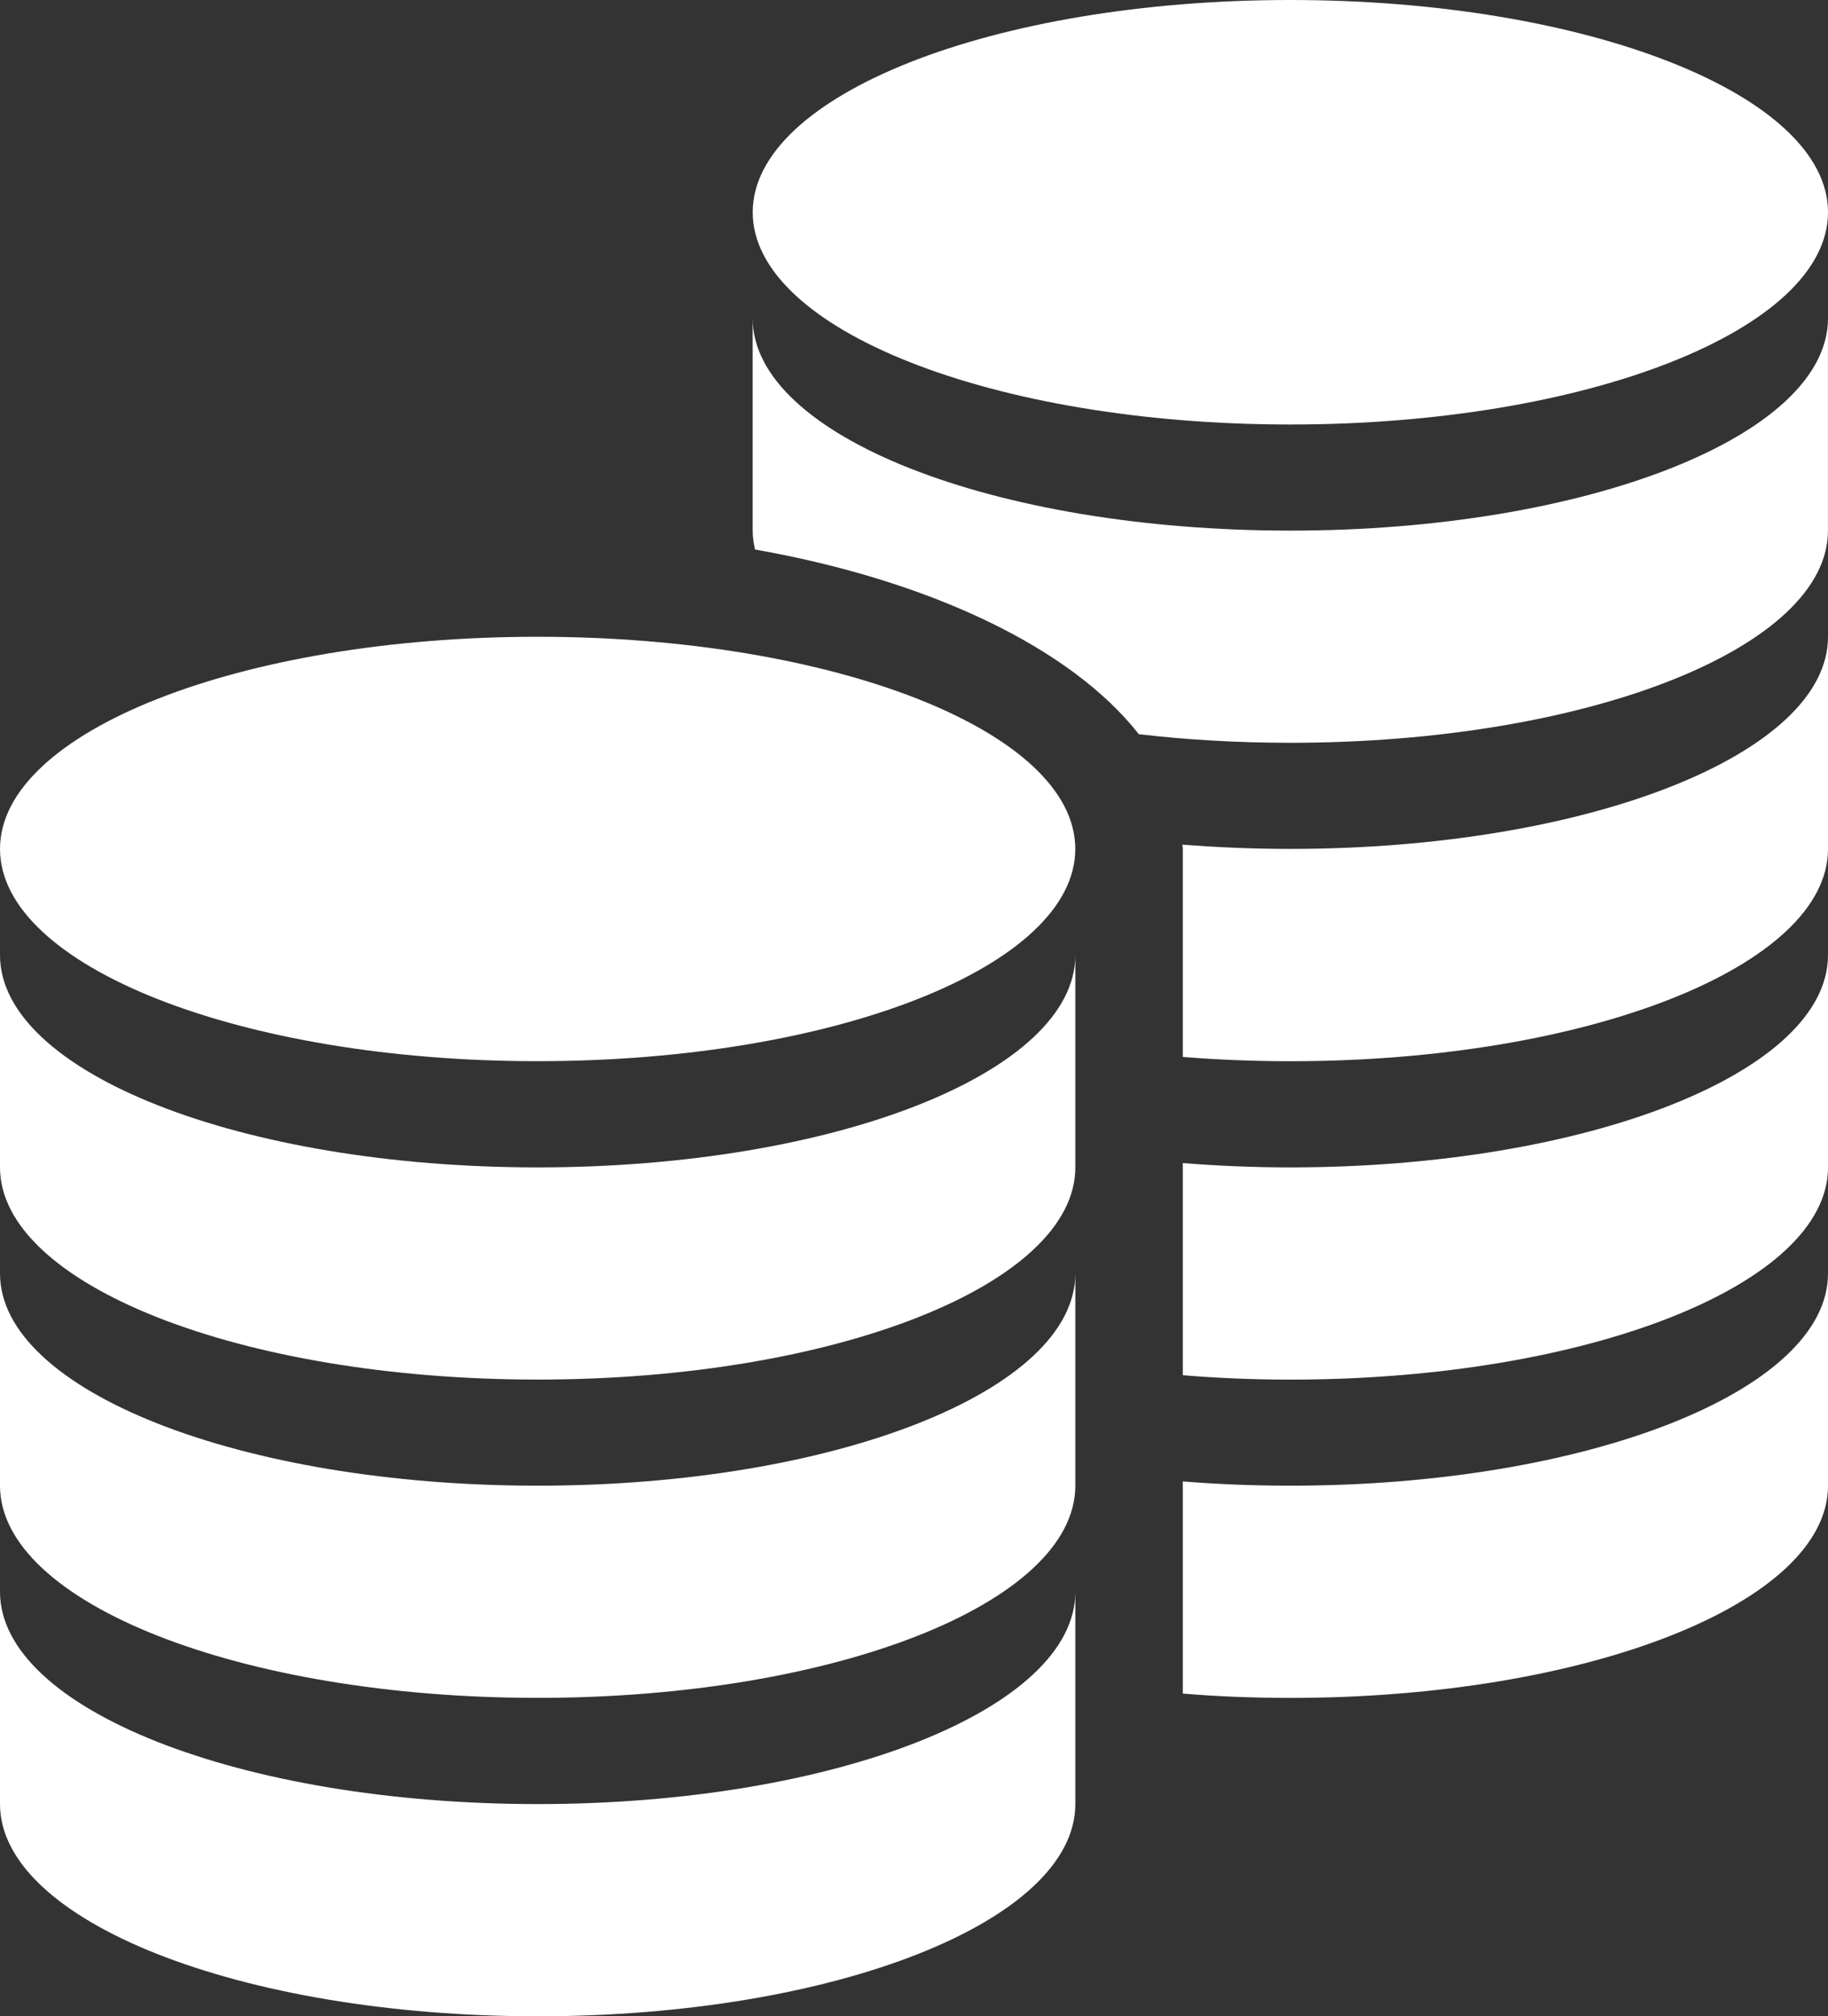
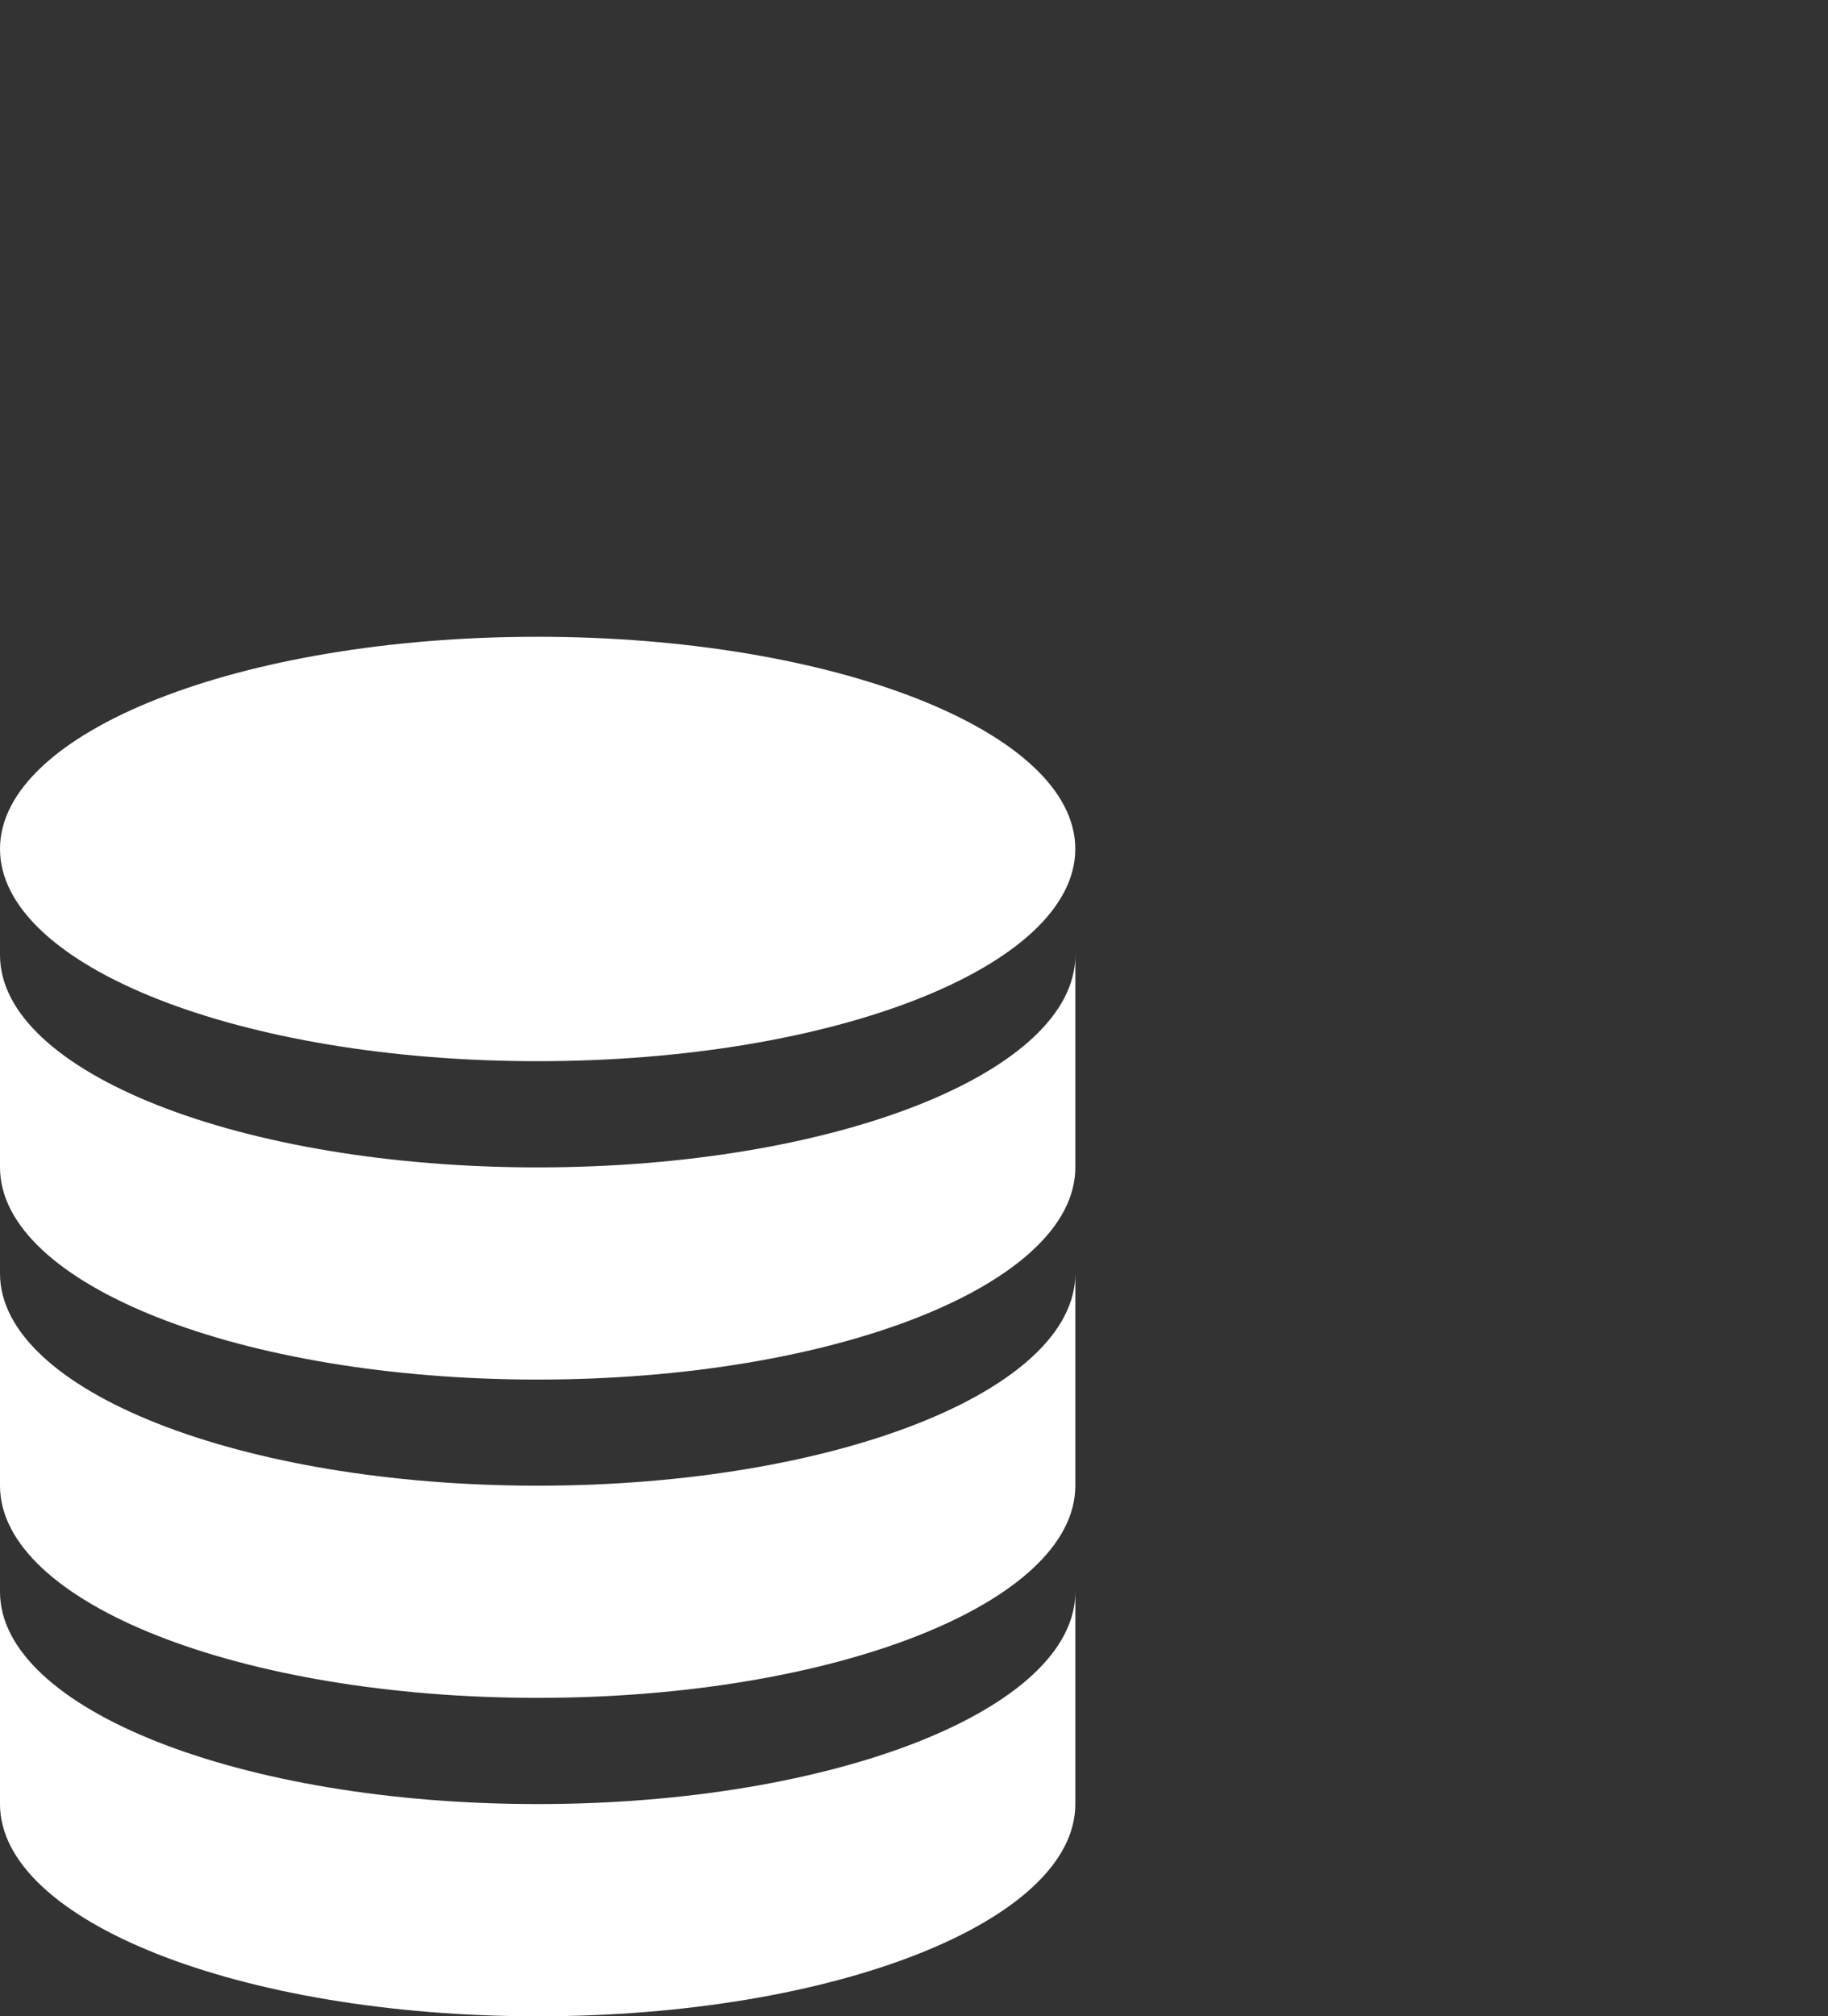
<svg xmlns="http://www.w3.org/2000/svg" version="1.1" id="Layer_1" x="0px" y="0px" width="39px" height="43px" viewBox="0 0 39 43" enable-background="new 0 0 39 43" xml:space="preserve">
  <rect x="0" y="0" width="39" height="43" fill="#333333" stroke="none" />
  <g>
-     <path fill="#FFFFFF" d="M16.059,4.527C16.059,2.028,21.193,0,27.528,0C33.865,0,39,2.028,39,4.527   c0,2.497-5.135,4.526-11.472,4.526C21.193,9.053,16.059,7.023,16.059,4.527 M27.528,31.684c-0.785,0-1.553-0.031-2.293-0.091v4.525   c0.74,0.061,1.508,0.092,2.293,0.092C33.865,36.21,39,34.183,39,31.684v-4.524C39,29.656,33.865,31.684,27.528,31.684    M27.528,18.104c-0.787,0-1.559-0.033-2.302-0.091c0,0.03,0.009,0.058,0.009,0.091v4.437c0.74,0.059,1.508,0.091,2.293,0.091   c6.337,0,11.472-2.028,11.472-4.527v-4.524C39,16.078,33.865,18.104,27.528,18.104 M27.528,11.316   c-6.335,0-11.47-2.029-11.47-4.527v4.527c0,0.135,0.021,0.271,0.05,0.403c3.755,0.663,6.752,2.107,8.188,3.938   c1.027,0.121,2.108,0.184,3.231,0.184c6.337,0,11.472-2.028,11.472-4.525V6.79C39,9.287,33.865,11.316,27.528,11.316    M27.528,24.896c-0.785,0-1.553-0.033-2.293-0.092v4.524c0.74,0.062,1.508,0.094,2.293,0.094c6.337,0,11.472-2.029,11.472-4.526   v-4.527C39,22.866,33.865,24.896,27.528,24.896" />
    <path fill="#FFFFFF" d="M22.941,18.104c0,2.5-5.135,4.527-11.472,4.527C5.135,22.632,0,20.604,0,18.104   c0-2.498,5.135-4.524,11.47-4.524C17.807,13.581,22.941,15.607,22.941,18.104 M11.47,24.896C5.135,24.896,0,22.866,0,20.368v4.527   c0,2.497,5.135,4.526,11.47,4.526c6.337,0,11.472-2.029,11.472-4.526v-4.527C22.941,22.866,17.807,24.896,11.47,24.896    M11.47,31.684C5.135,31.684,0,29.656,0,27.159v4.524c0,2.499,5.135,4.526,11.47,4.526c6.337,0,11.472-2.027,11.472-4.526v-4.524   C22.941,29.656,17.807,31.684,11.47,31.684 M11.47,38.474C5.135,38.474,0,36.446,0,33.947v4.526C0,40.971,5.135,43,11.47,43   c6.337,0,11.472-2.029,11.472-4.526v-4.526C22.941,36.446,17.807,38.474,11.47,38.474" />
  </g>
</svg>